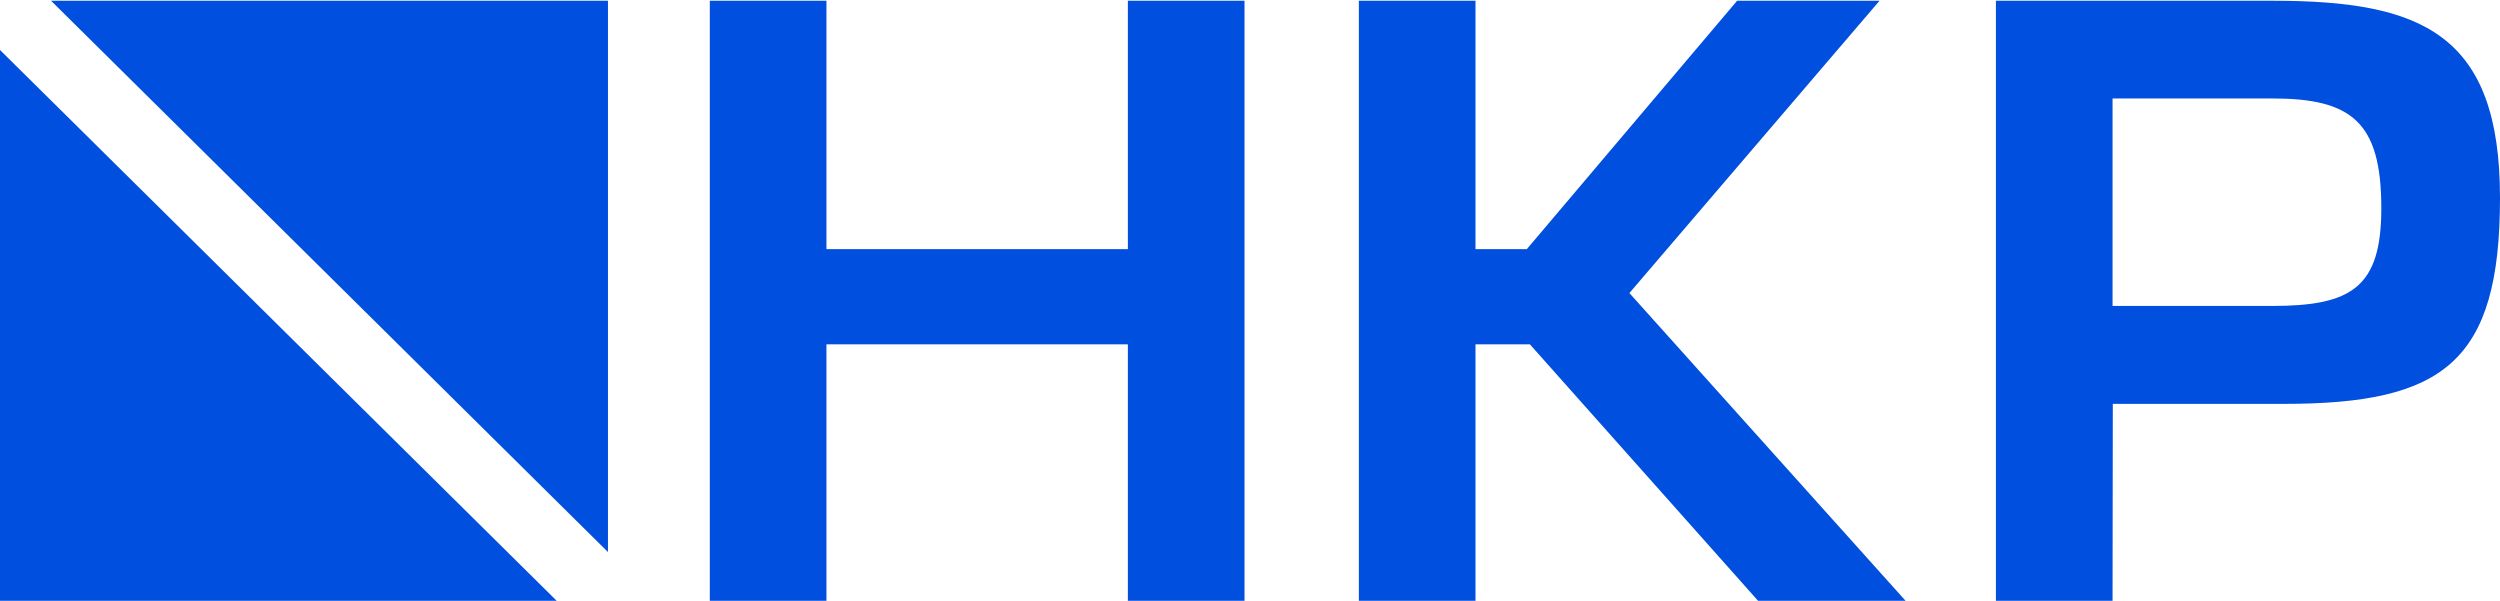
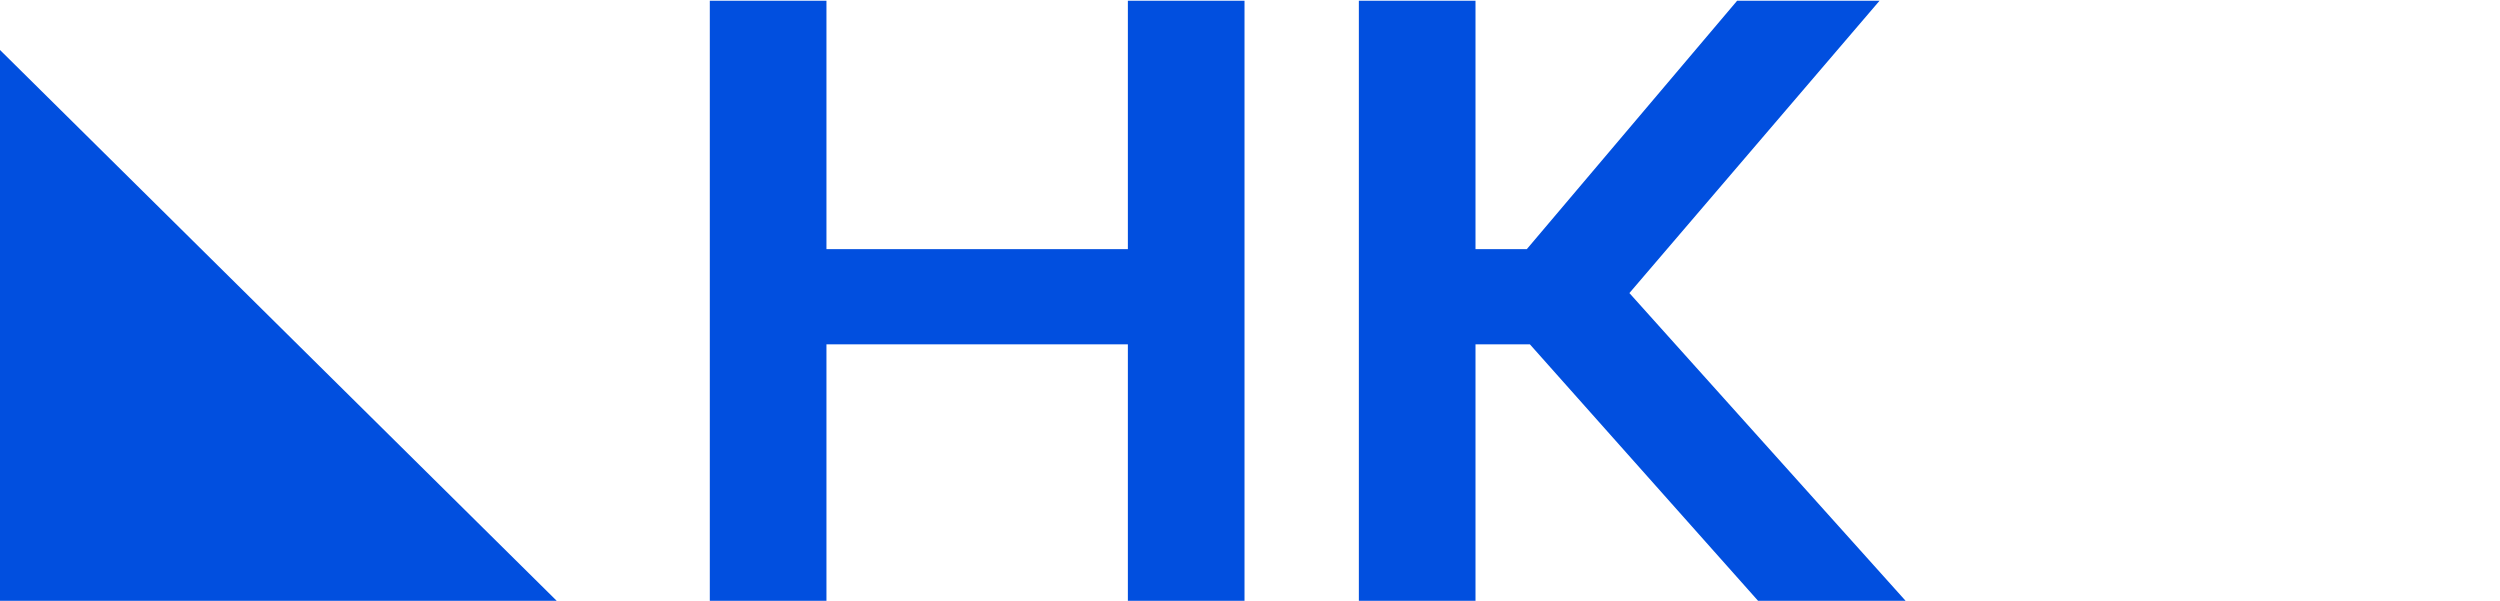
<svg xmlns="http://www.w3.org/2000/svg" width="129" height="31" viewBox="0 0 129 31" fill="none">
  <g clip-path="url(#clip0_1065_332)">
    <path d="M42.645 12.856H58.198V0.039H64.217V31H58.198V17.766H42.645V31H36.626V0.039H42.645V12.856Z" fill="#014FDF" />
    <path d="M76.149 12.856H78.783L89.635 0.039H96.984L84.077 15.122L98.327 31H90.715L78.941 17.766H76.136V31H70.117V0.039H76.136V12.856H76.149Z" fill="#014FDF" />
-     <path d="M109.008 31H102.989V0.039H117.292C124.944 0.039 129 1.732 129 10.212C129 18.691 126.076 20.84 117.845 20.84H109.021L109.008 31ZM109.008 15.787H117.239C121.335 15.787 122.876 14.836 122.876 10.746C122.876 6.278 121.335 5.08 117.239 5.08H109.008V15.787Z" fill="#014FDF" />
-     <path d="M31.371 28.486V0.039H2.634L31.371 28.486Z" fill="#014FDF" />
    <path d="M0 2.579V31.013H28.737L0 2.579Z" fill="#014FDF" />
  </g>
  <defs>
    <clipPath id="clip0_1065_332">
      <rect width="129" height="31" fill="#014FDF" />
    </clipPath>
  </defs>
</svg>